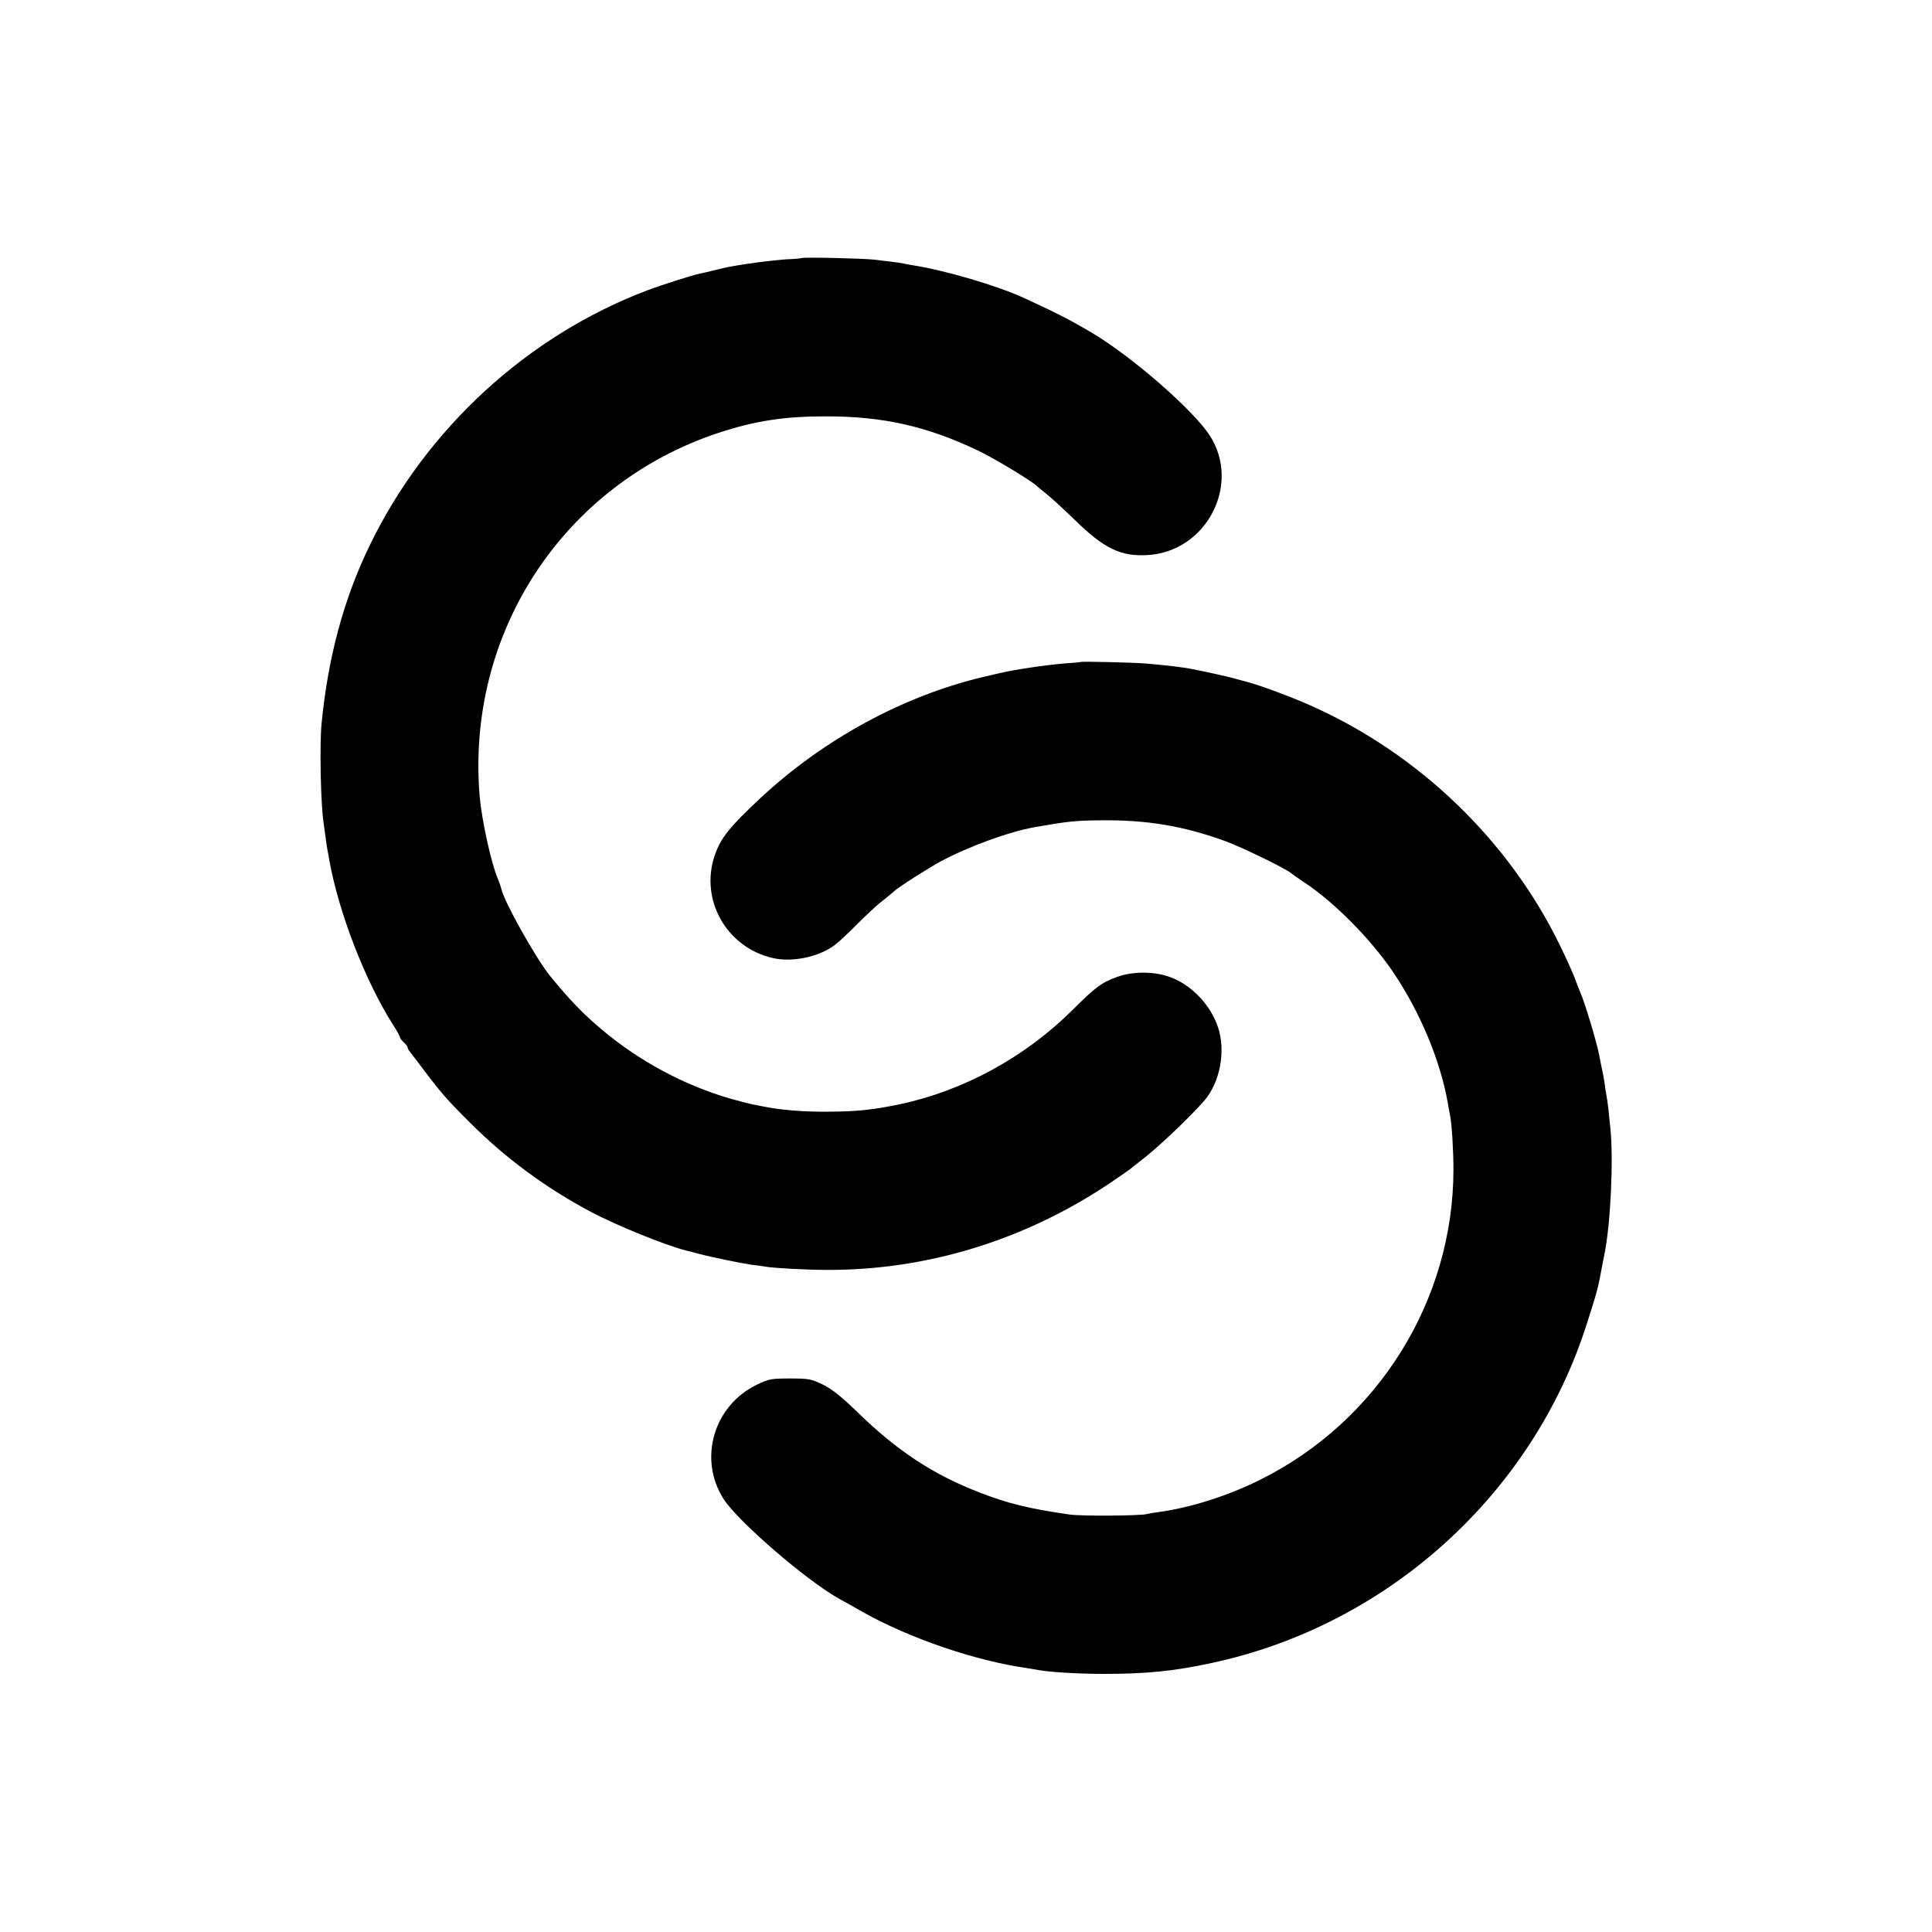
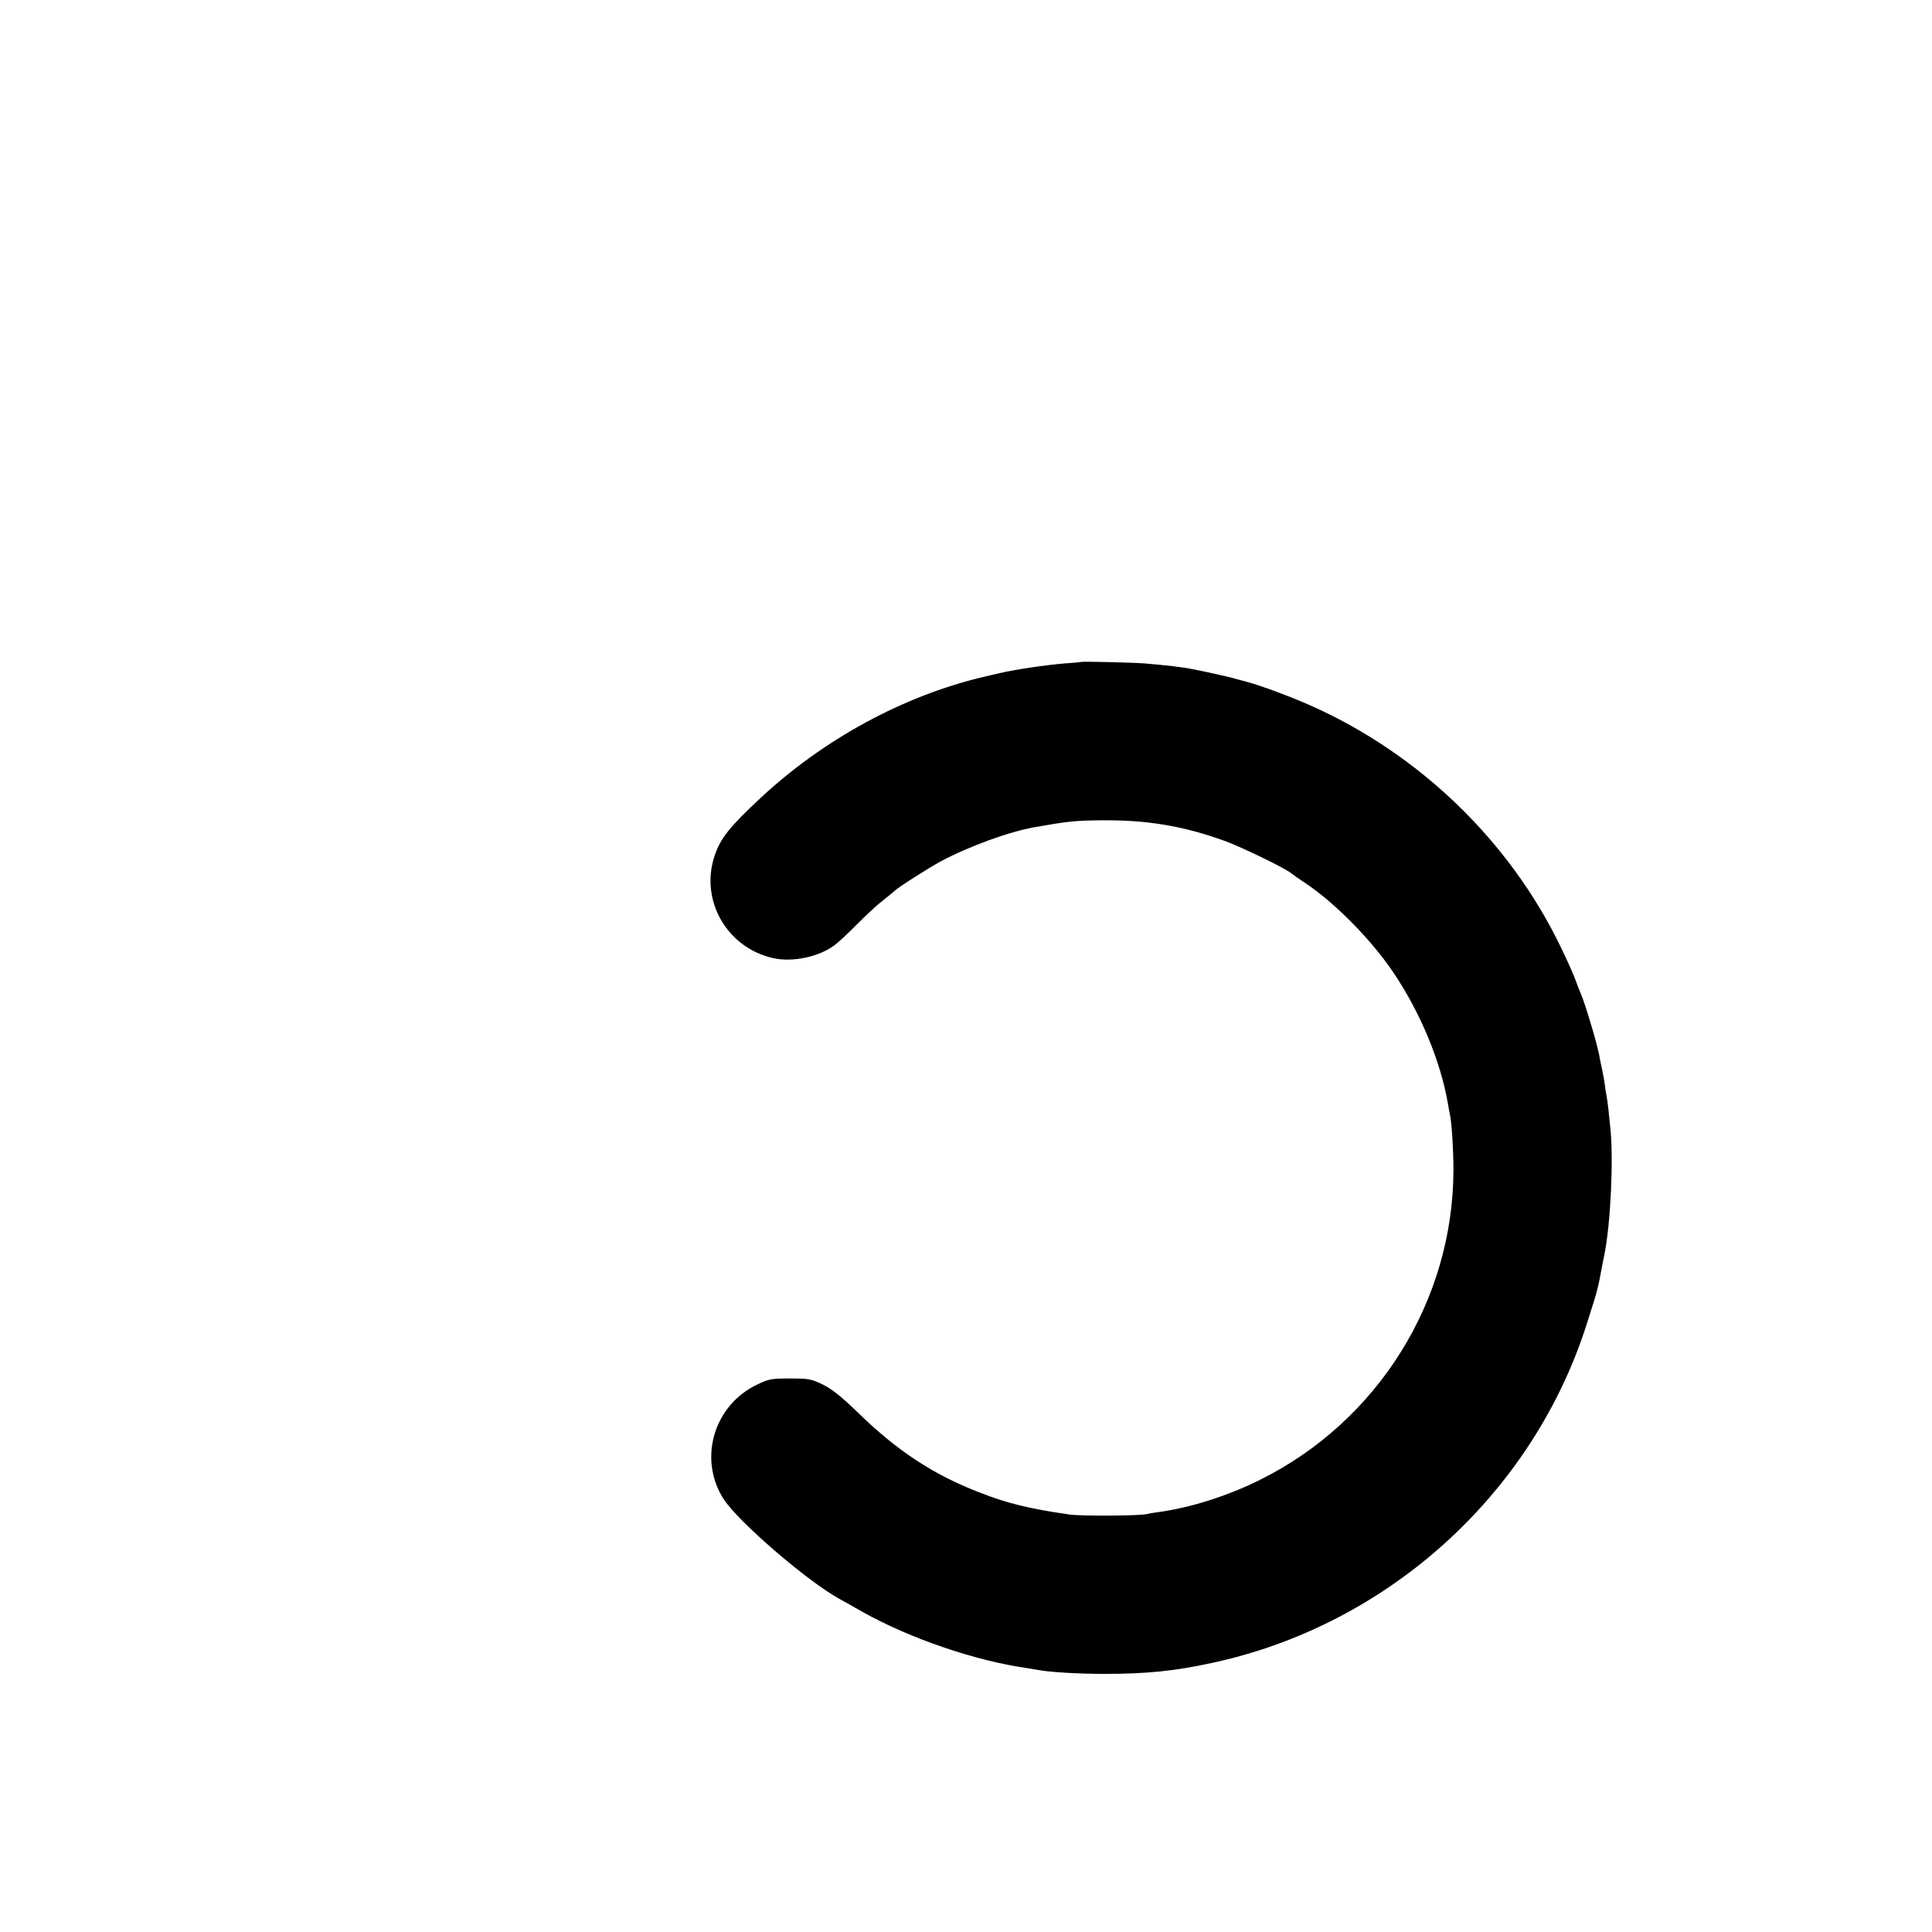
<svg xmlns="http://www.w3.org/2000/svg" version="1.0" width="1000pt" height="1000pt" viewBox="0 0 1000 1000" preserveAspectRatio="xMidYMid meet">
  <g transform="translate(0,1000) scale(0.1,-0.1)" fill="#000000" stroke="none">
-     <path d="M4148 8664 c-2 -1 -26 -4 -53 -5 -46 -1 -158 -14 -230 -25 -83 -13 -105 -17 -160 -31 -33 -8 -69 -17 -81 -19 -34 -6 -203 -60 -274 -87 -618 -234 -1142 -714 -1435 -1317 -136 -279 -218 -585 -251 -930 -10 -114 -4 -414 11 -510 2 -14 7 -50 11 -80 4 -30 8 -57 9 -60 1 -3 5 -25 9 -50 49 -274 188 -632 332 -857 19 -29 34 -57 34 -62 0 -4 9 -16 20 -26 11 -10 20 -22 20 -27 0 -5 5 -14 11 -21 5 -7 29 -37 52 -68 108 -144 138 -179 263 -303 183 -183 393 -337 625 -460 133 -70 377 -169 487 -198 17 -4 49 -12 70 -18 64 -17 221 -49 270 -56 26 -3 58 -7 72 -10 48 -8 216 -17 325 -17 513 -1 1016 153 1455 446 58 39 107 73 110 76 3 3 23 19 45 36 89 66 258 226 340 320 80 94 110 255 70 376 -39 120 -143 227 -258 265 -80 27 -189 26 -266 -3 -80 -29 -111 -52 -231 -172 -245 -243 -562 -416 -890 -486 -140 -29 -219 -38 -365 -39 -135 -2 -261 9 -355 29 -14 3 -37 7 -51 10 -14 3 -64 16 -111 29 -239 70 -470 194 -663 357 -98 82 -166 153 -269 279 -72 89 -238 385 -251 449 -2 9 -10 32 -18 52 -34 78 -83 302 -94 424 -73 848 433 1619 1237 1885 190 62 339 85 555 85 297 0 520 -51 783 -175 87 -41 295 -167 312 -189 3 -3 22 -18 42 -34 20 -15 88 -77 150 -137 153 -150 239 -191 377 -183 306 17 487 366 322 620 -87 133 -406 411 -612 532 -111 66 -190 106 -354 181 -133 61 -401 140 -564 166 -18 3 -43 7 -54 10 -26 5 -74 11 -152 20 -63 7 -372 14 -377 8z" />
    <path d="M5597 6574 c-1 -1 -40 -5 -87 -8 -98 -8 -260 -32 -335 -50 -11 -2 -50 -12 -86 -20 -414 -98 -827 -323 -1152 -626 -160 -149 -207 -208 -237 -296 -80 -231 61 -479 301 -533 100 -23 238 6 319 67 19 14 71 62 115 107 44 44 102 99 130 120 27 22 56 45 63 52 23 22 176 119 242 155 147 78 355 154 488 177 165 29 208 34 335 35 241 3 430 -28 650 -108 87 -32 309 -140 339 -165 7 -6 40 -29 73 -51 152 -101 336 -287 452 -456 141 -207 248 -461 287 -684 3 -19 8 -46 11 -60 10 -50 18 -187 18 -285 -1 -677 -391 -1302 -1002 -1605 -167 -83 -357 -143 -521 -166 -25 -3 -54 -8 -65 -11 -39 -9 -341 -11 -400 -2 -208 30 -319 57 -465 114 -239 92 -429 217 -633 417 -82 79 -129 117 -177 141 -60 29 -72 32 -170 32 -97 0 -110 -2 -170 -31 -226 -107 -308 -386 -174 -594 77 -118 432 -424 599 -516 11 -6 66 -36 121 -68 243 -136 581 -252 849 -290 23 -4 50 -8 60 -10 57 -11 207 -20 340 -20 217 0 360 14 555 56 913 195 1664 875 1944 1758 56 176 56 175 81 310 3 14 7 36 10 50 32 161 47 492 30 653 -3 29 -8 72 -10 97 -3 25 -7 56 -10 70 -3 14 -7 41 -9 60 -3 19 -9 55 -15 80 -5 25 -12 57 -14 71 -12 62 -73 268 -98 324 -5 11 -18 45 -29 75 -12 30 -44 102 -72 159 -265 549 -733 1000 -1296 1250 -101 45 -257 103 -329 122 -18 5 -50 13 -70 19 -33 9 -150 35 -208 46 -54 11 -141 21 -249 30 -61 5 -325 11 -329 8z" />
  </g>
</svg>